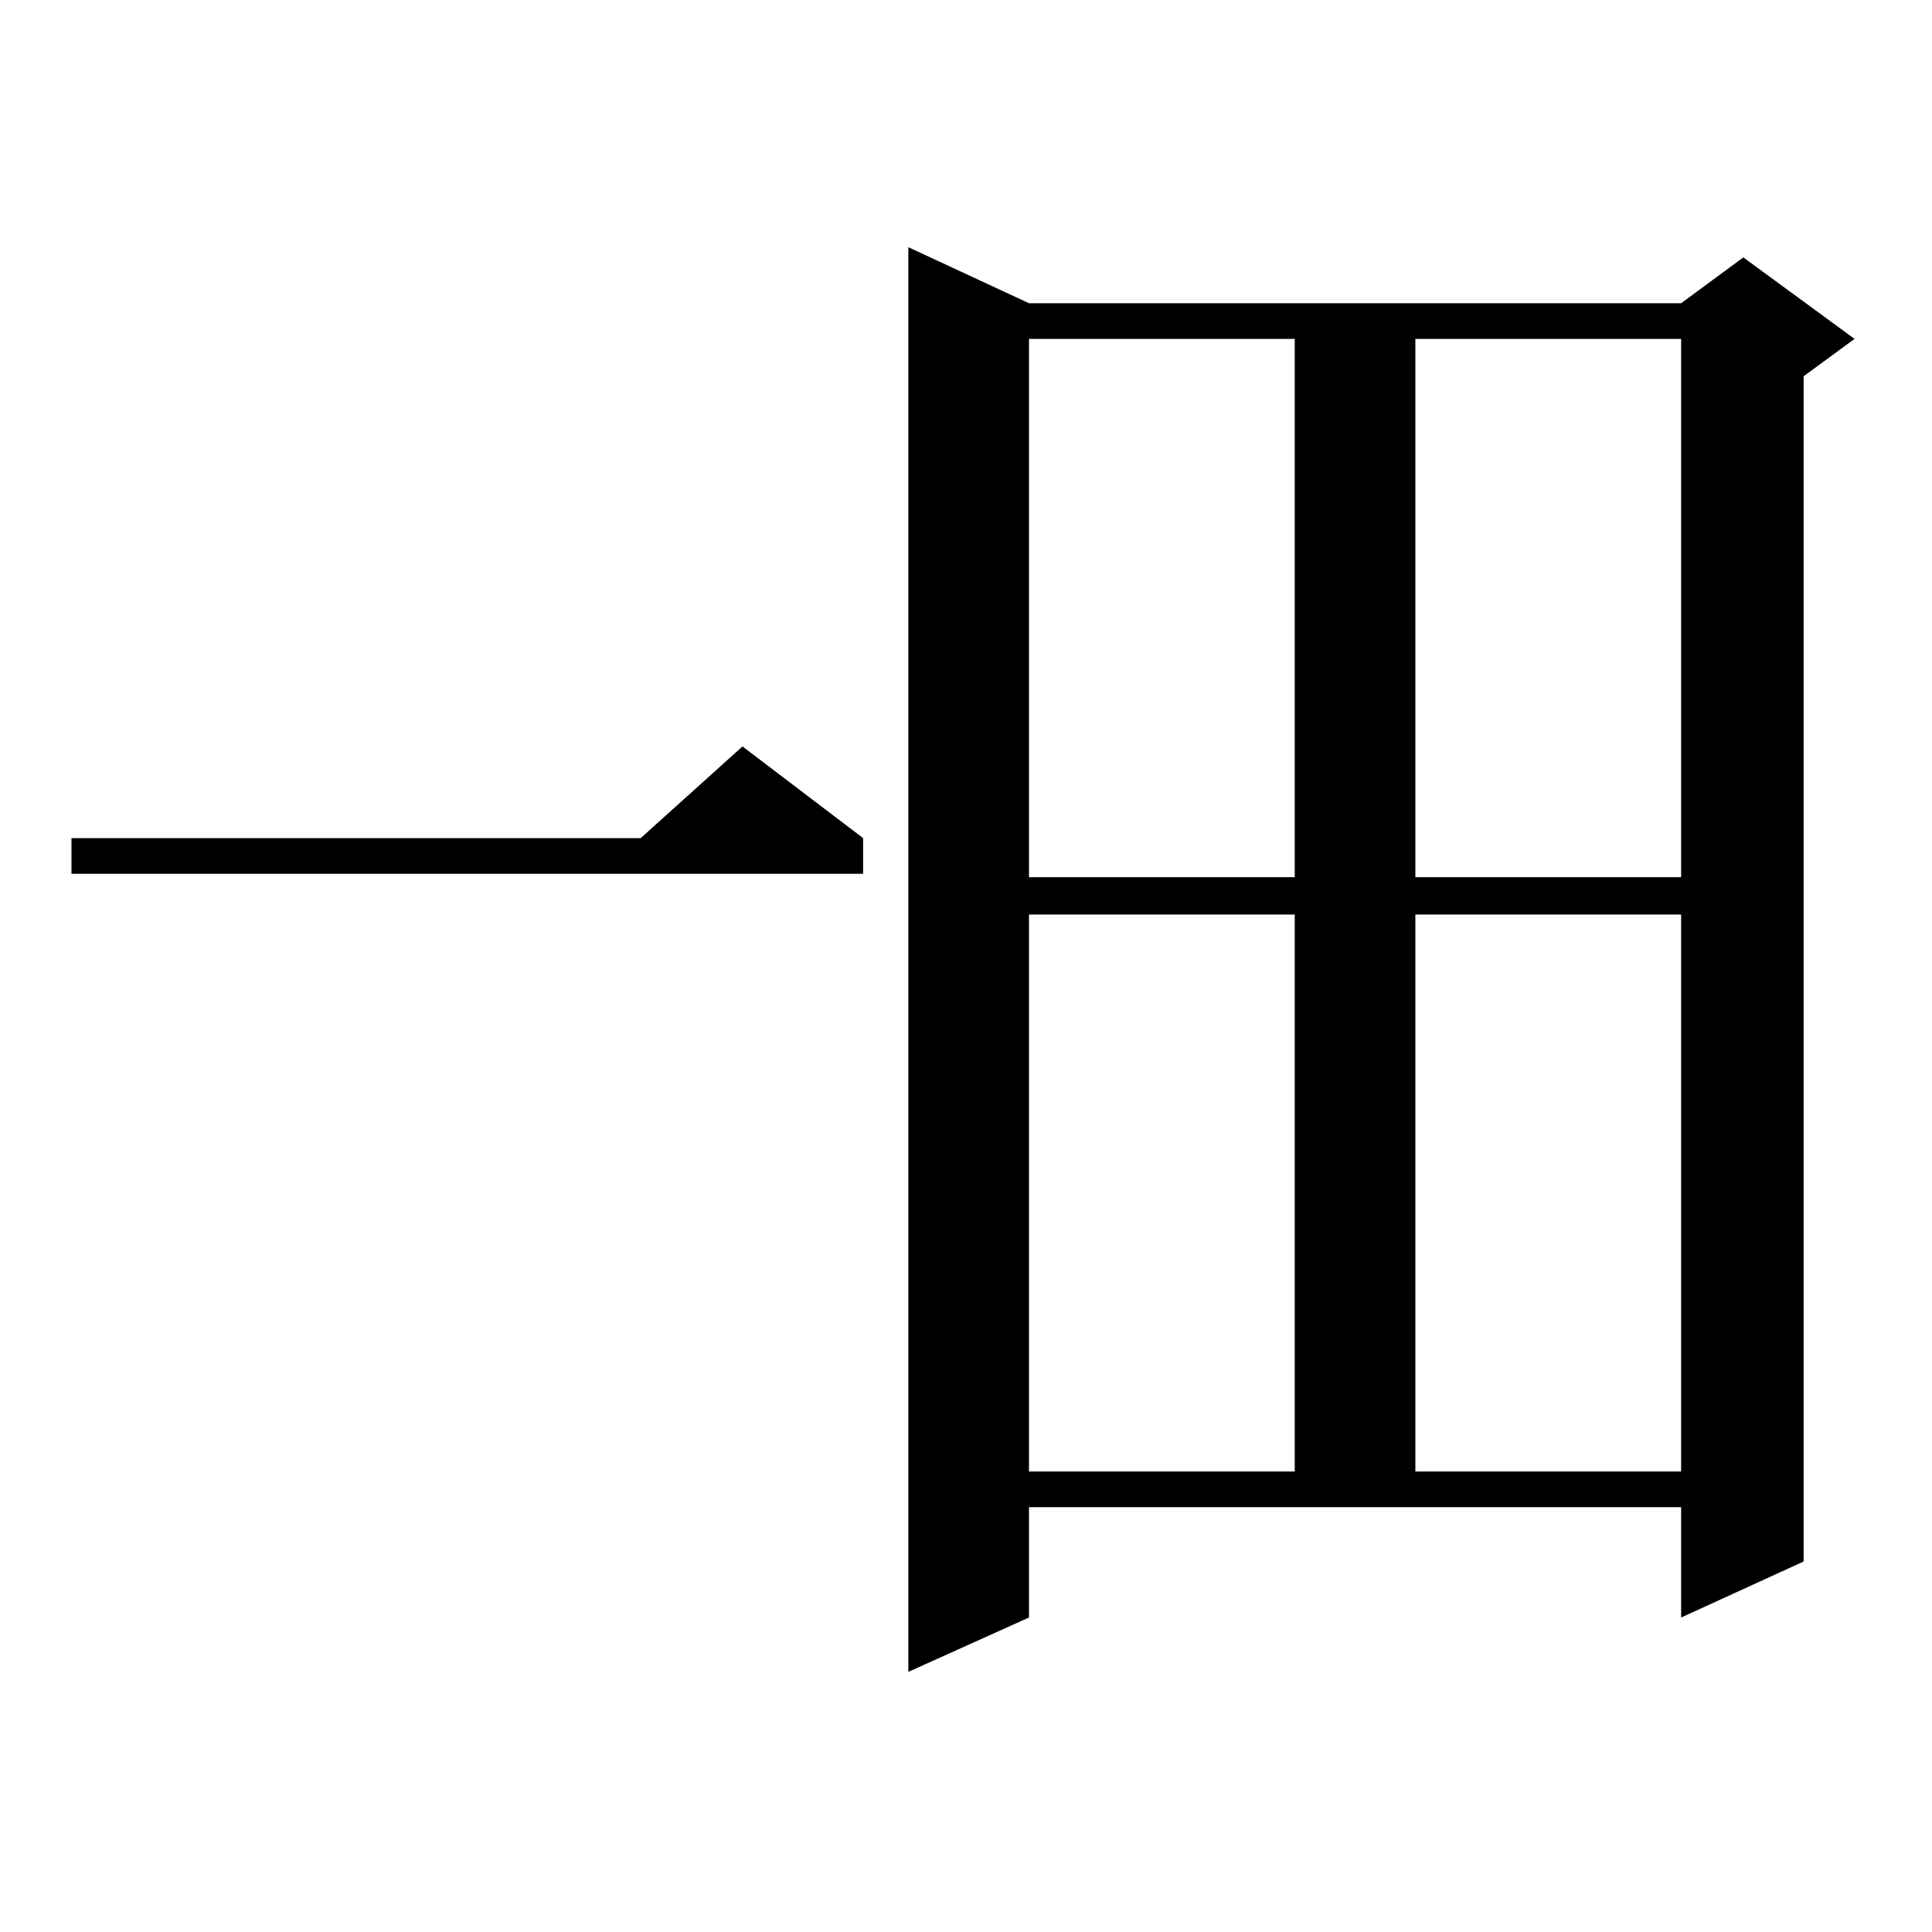
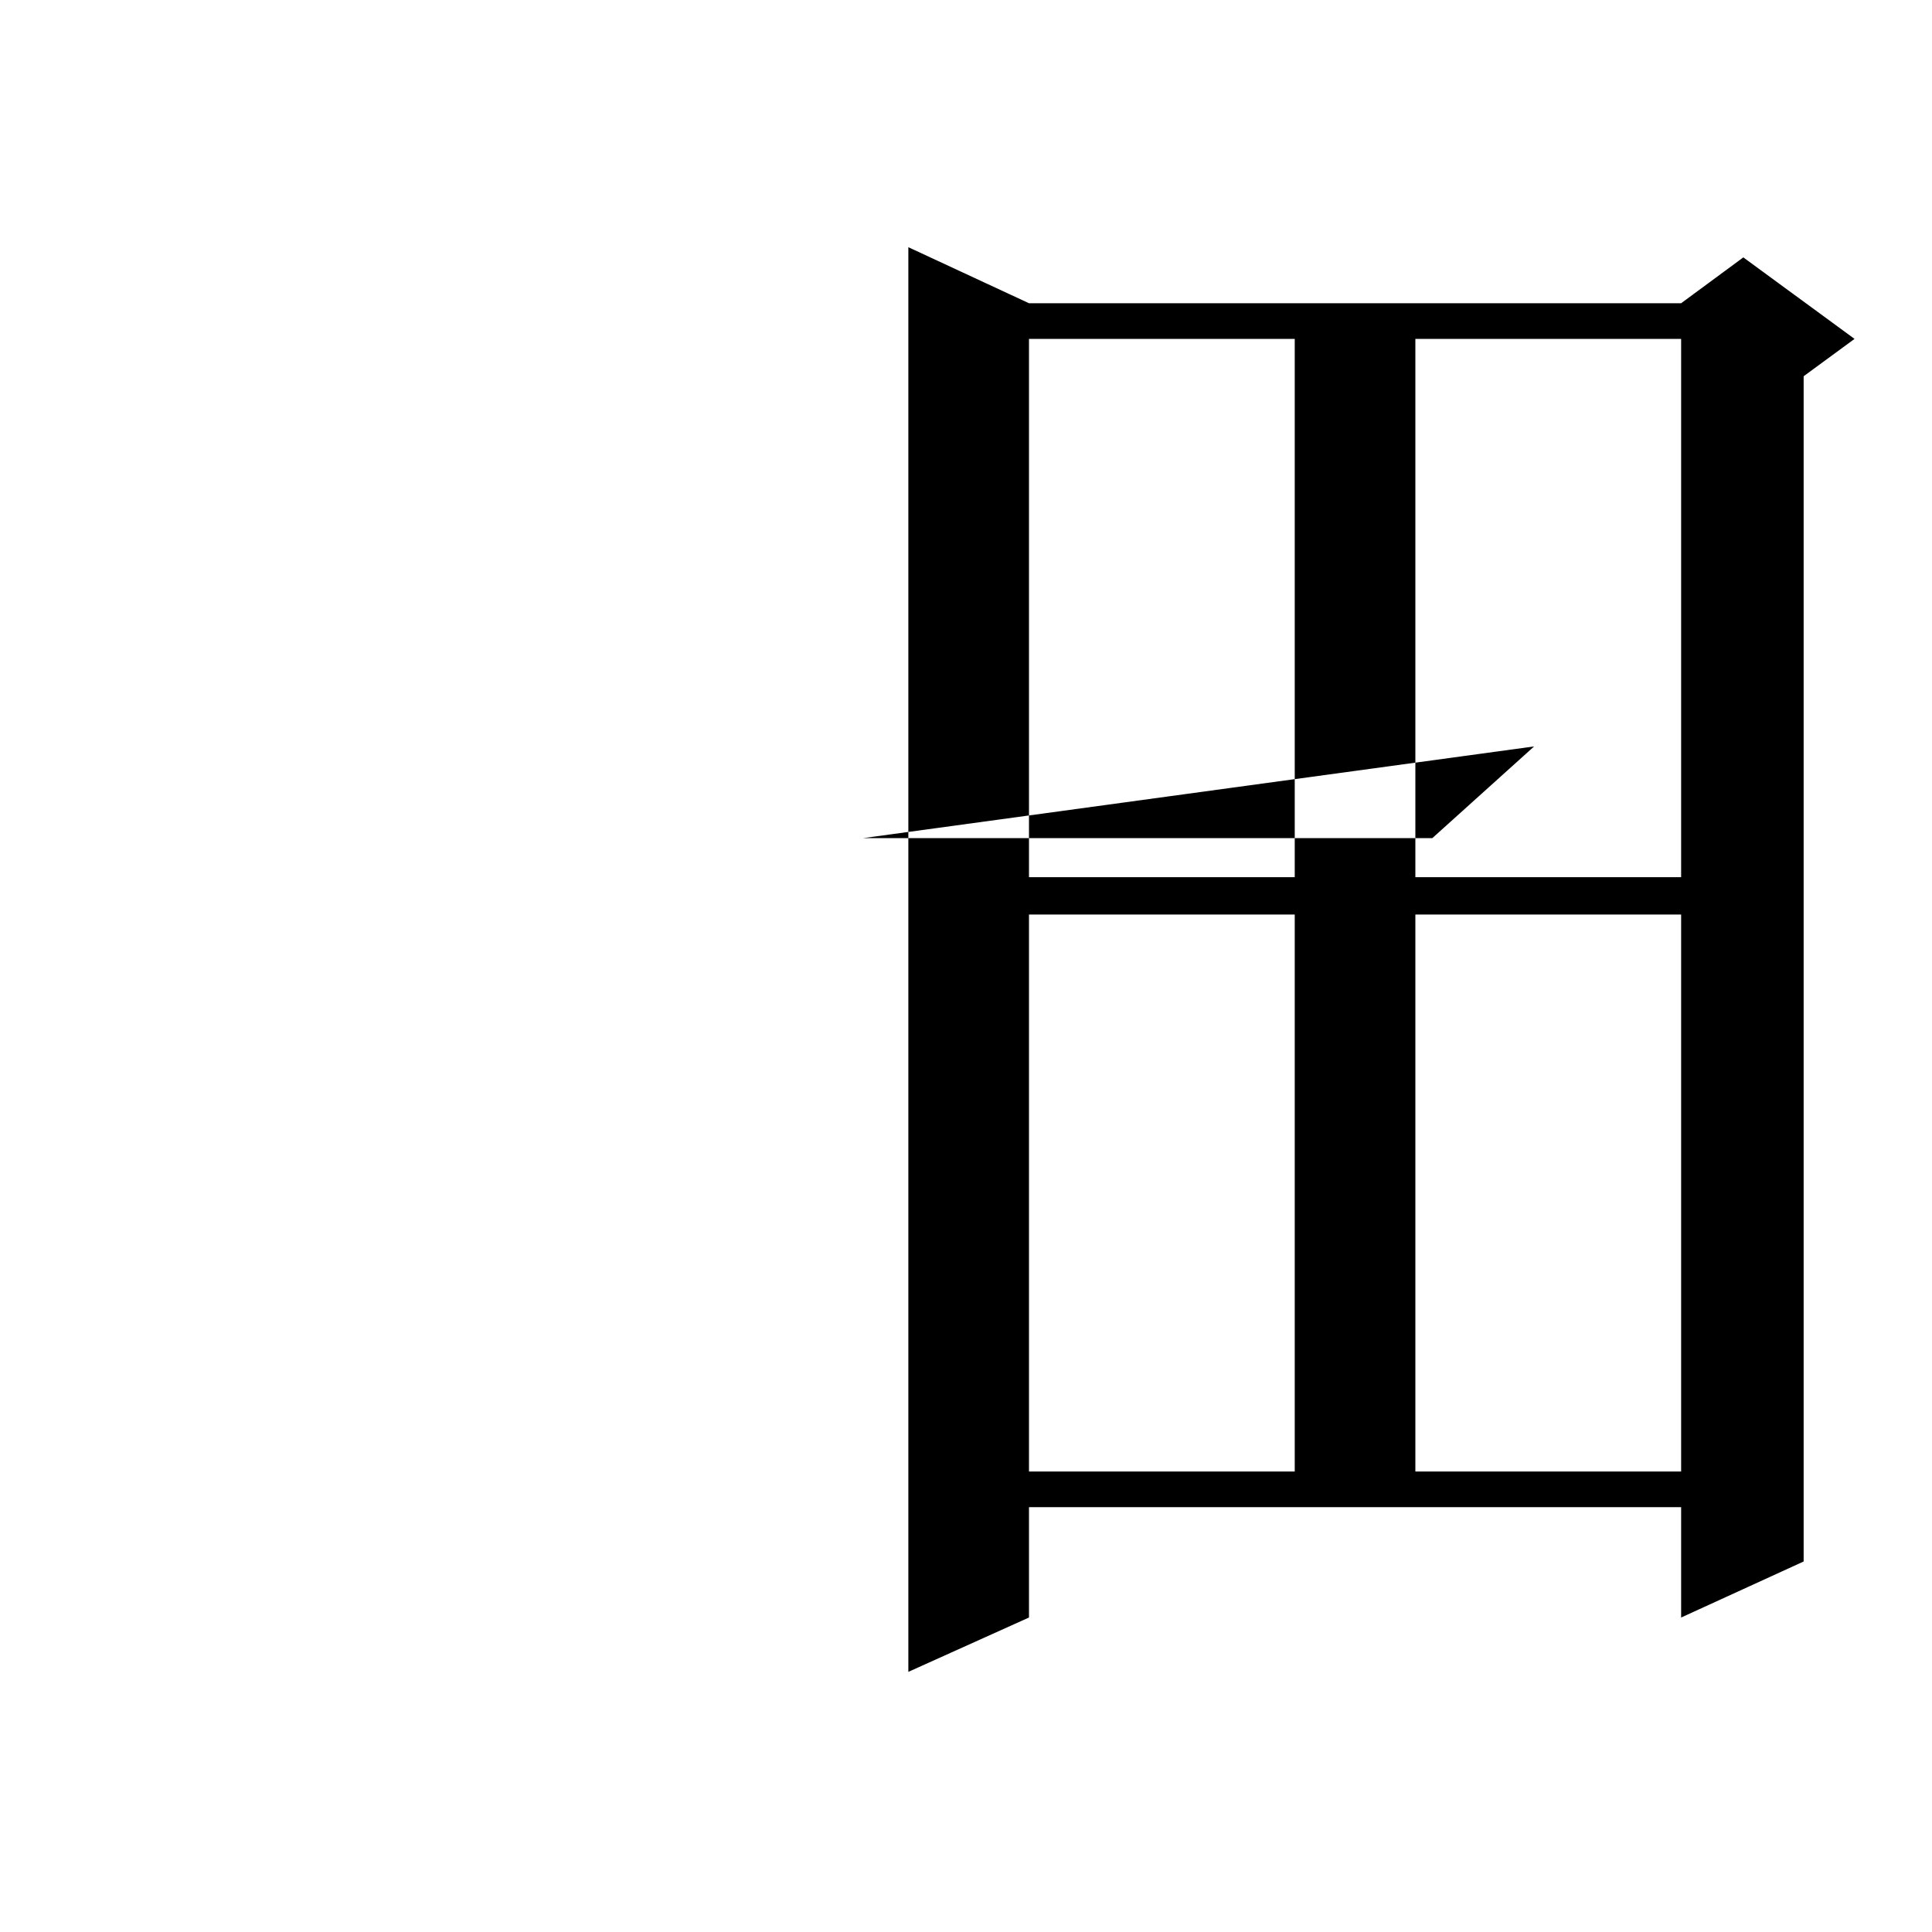
<svg xmlns="http://www.w3.org/2000/svg" version="1.1" id="图层_1" x="0px" y="0px" width="1000px" height="1000px" viewBox="0 0 1000 1000" enable-background="new 0 0 1000 1000" xml:space="preserve">
-   <path d="M446.745,433.809v18.457H36.999v-18.457h294.627l52.682-47.461L446.745,433.809z M532.597,837.227l-62.438,28.125V127.949  l62.438,29.004h337.553l32.194-23.73l57.56,42.188l-26.341,19.336v613.477l-63.413,29.004v-57.129H532.597V837.227z M532.597,175.41  v278.613h137.558V175.41H532.597z M532.597,473.359v288.281h137.558V473.359H532.597z M732.592,175.41v278.613h137.558V175.41  H732.592z M732.592,473.359v288.281h137.558V473.359H732.592z" />
+   <path d="M446.745,433.809v18.457v-18.457h294.627l52.682-47.461L446.745,433.809z M532.597,837.227l-62.438,28.125V127.949  l62.438,29.004h337.553l32.194-23.73l57.56,42.188l-26.341,19.336v613.477l-63.413,29.004v-57.129H532.597V837.227z M532.597,175.41  v278.613h137.558V175.41H532.597z M532.597,473.359v288.281h137.558V473.359H532.597z M732.592,175.41v278.613h137.558V175.41  H732.592z M732.592,473.359v288.281h137.558V473.359H732.592z" />
</svg>